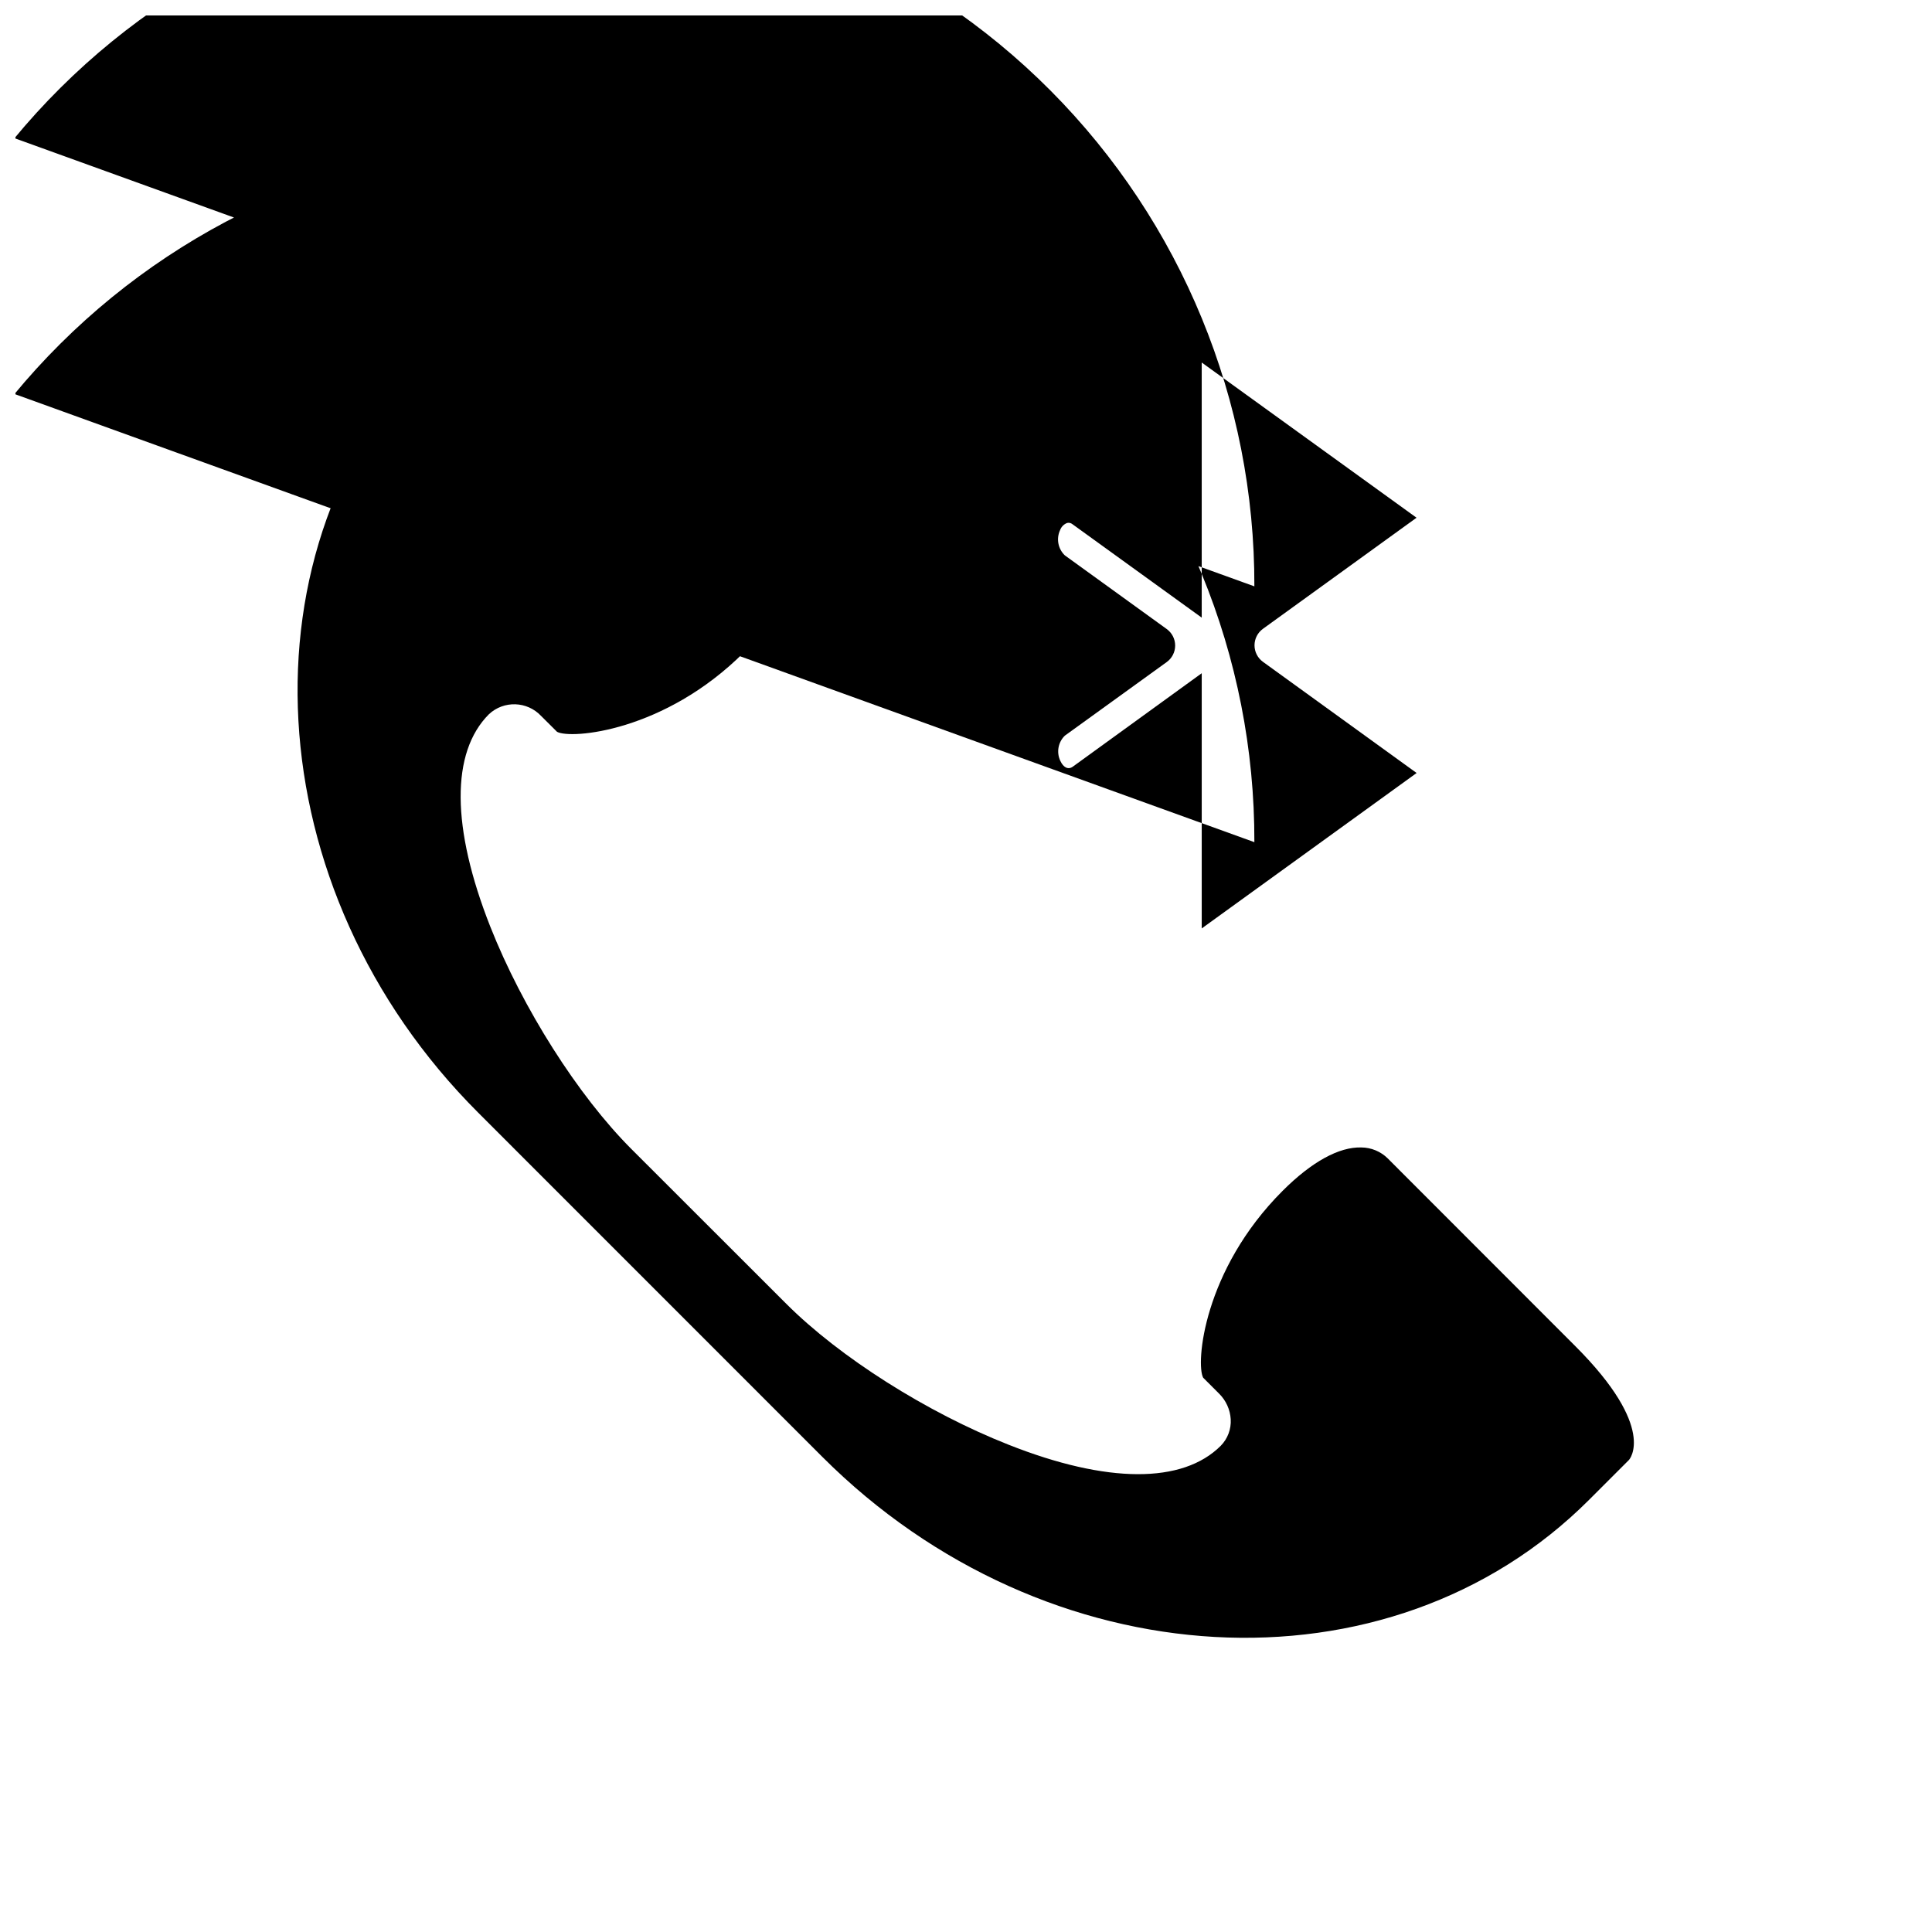
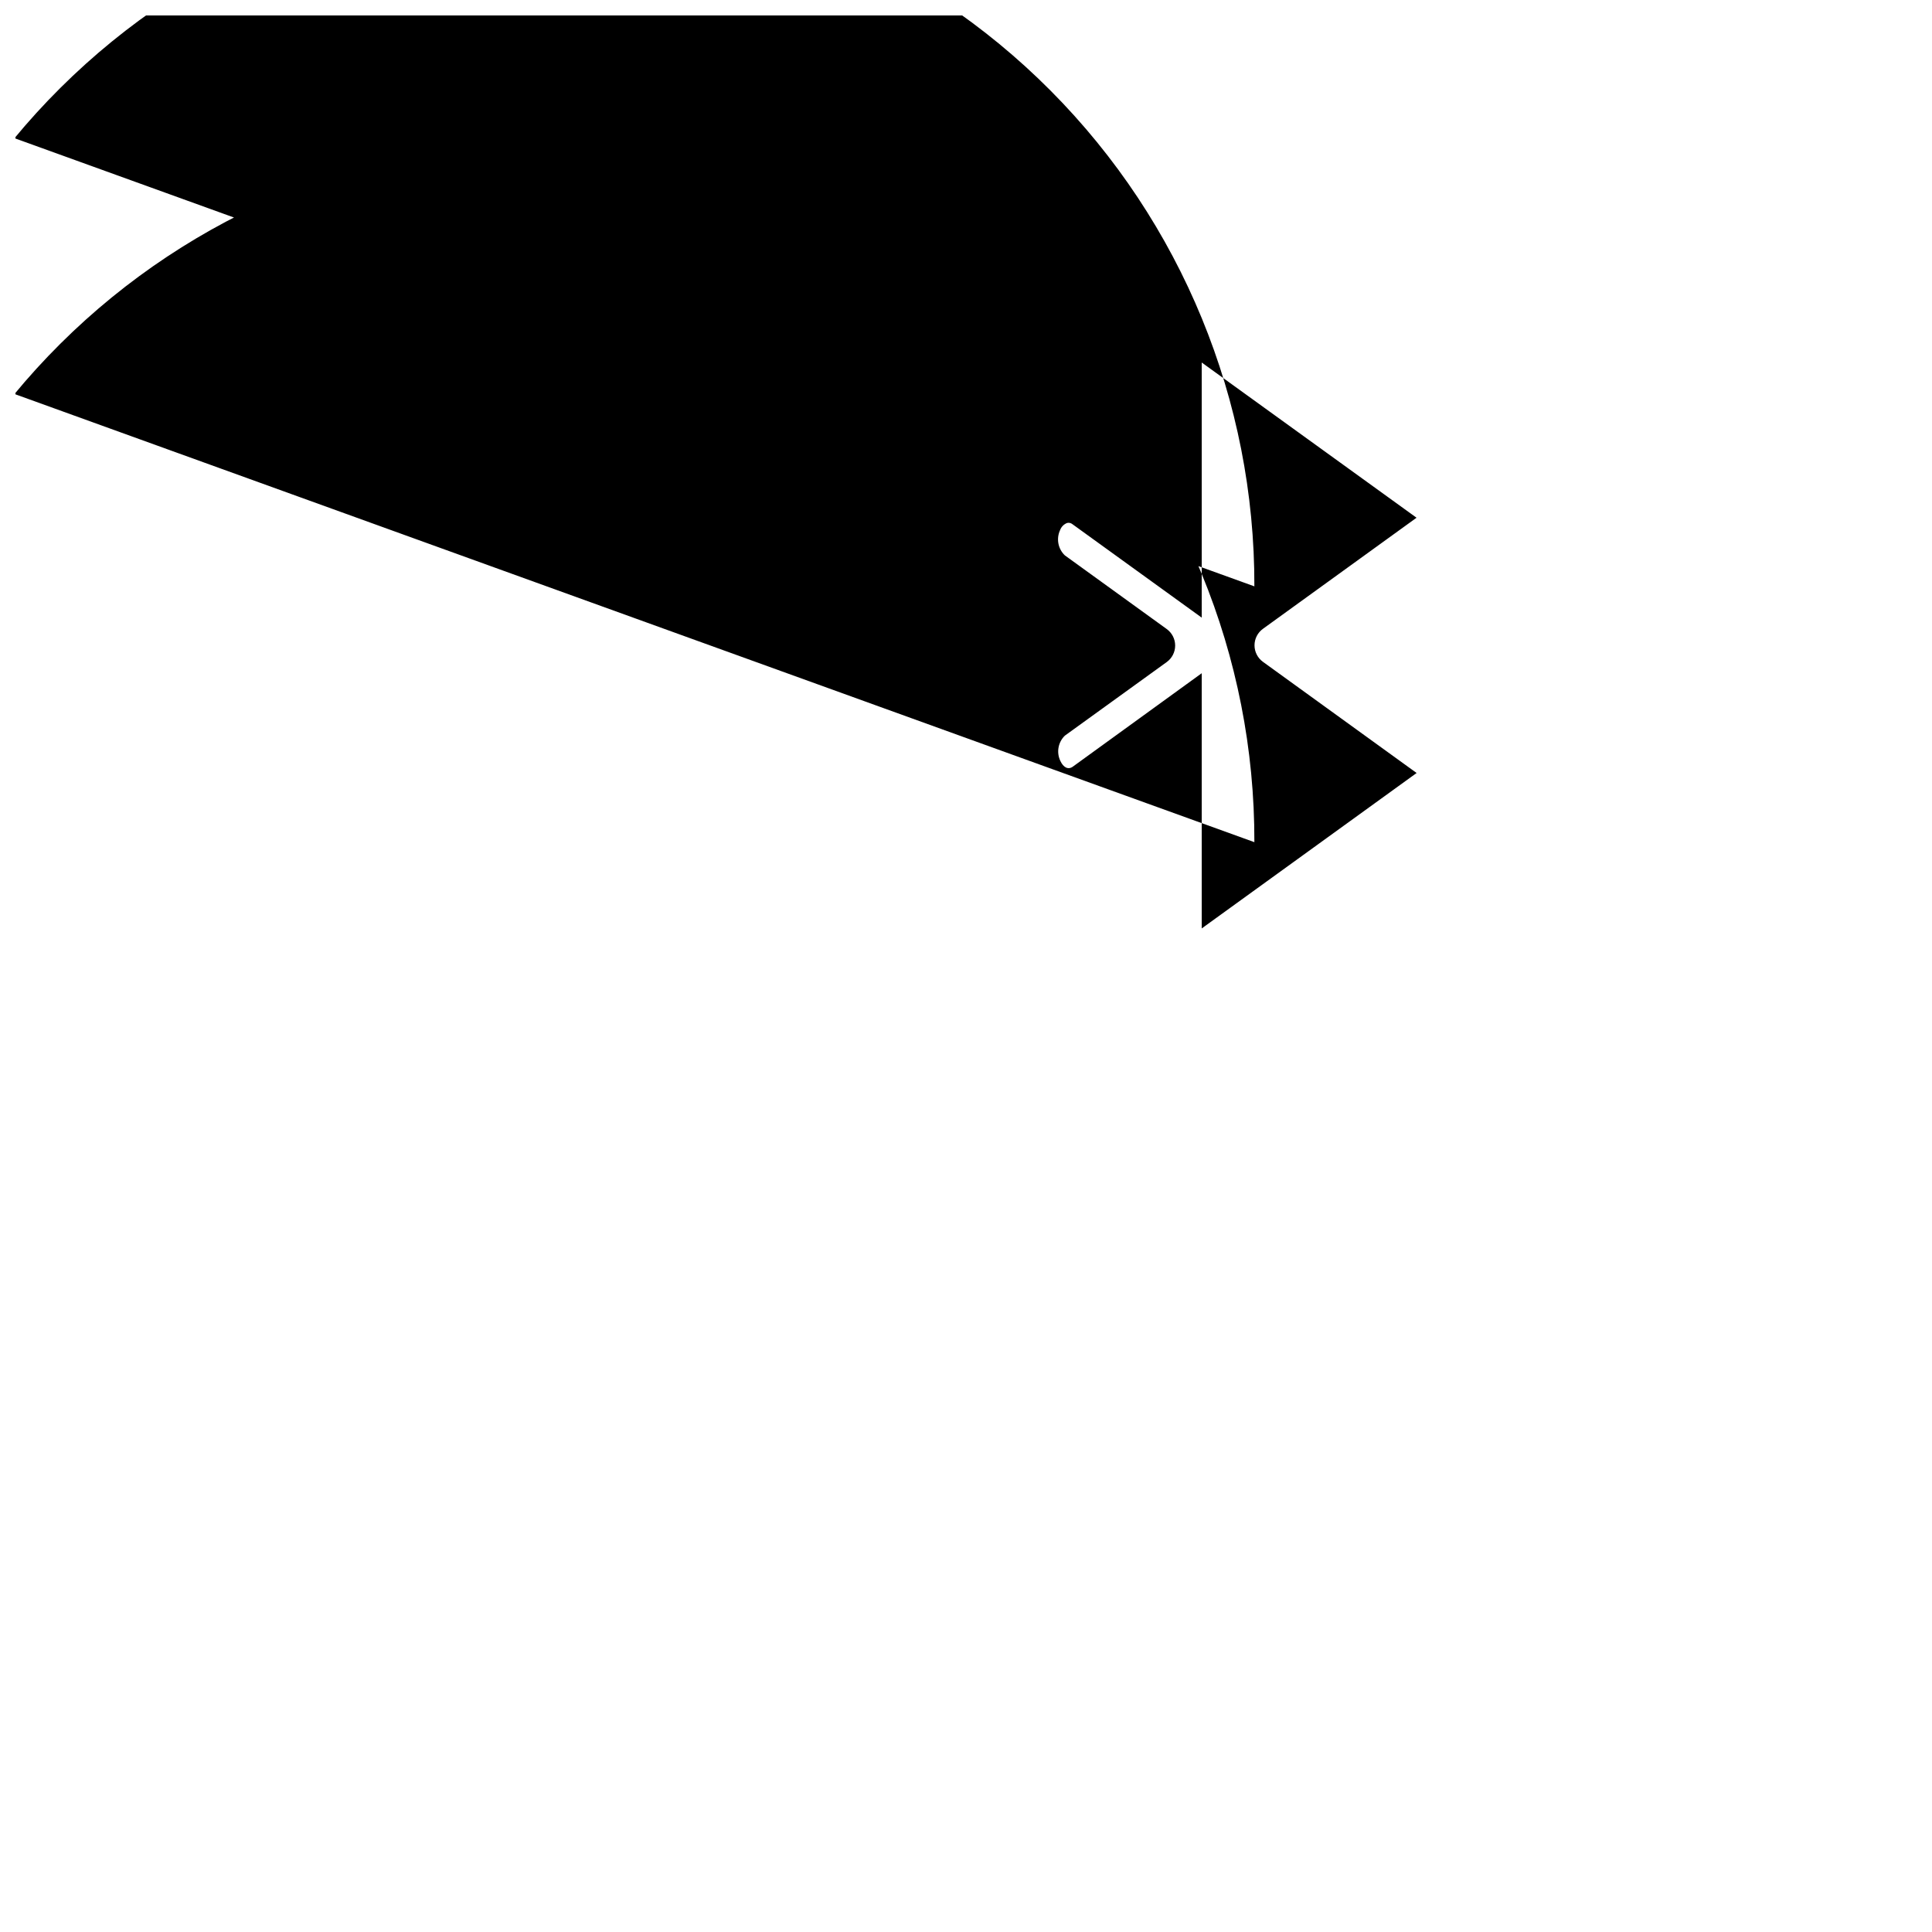
<svg xmlns="http://www.w3.org/2000/svg" width="800px" height="800px" version="1.1" viewBox="144 144 512 512">
  <defs>
    <clipPath id="a">
      <path d="m148.09 148.09h374.91v242.91h-374.91z" />
    </clipPath>
  </defs>
-   <path d="m274.55 223.89c-1.613-0.117-3.219 0.332-4.535 1.27l-10.602 10.621c-52.879 52.879-47.781 144.07 11.348 203.12l91.211 91.23c59.148 59.129 150.26 64.227 203.14 11.348l10.559-10.559c0.141-0.141 7.516-8.422-14.105-30.086l-49.816-49.855-0.004-0.008c-1.863-1.828-4.363-2.863-6.973-2.883-5.883-0.18-13.121 3.75-20.879 11.508-21.059 21.059-23.035 45.887-21.039 49.516l4.211 4.211h0.004c1.828 1.809 2.926 4.223 3.082 6.789 0.156 2.613-0.805 5.168-2.641 7.035-10.078 10.078-30.086 10.078-56.227-0.281-21.625-8.523-44.738-23.176-58.887-37.32l-41.066-41.035c-14.105-14.105-28.84-37.281-37.402-58.945-10.34-26.199-10.48-46.168-0.363-56.285 3.941-3.688 10.125-3.488 13.824 0.445l4.231 4.211c3.629 2.016 28.457 0 49.516-21.039 7.738-7.758 11.73-14.973 11.508-20.898-0.031-2.625-1.09-5.133-2.941-6.992l-0.262-0.242-49.375-49.395c-12.918-12.836-20.977-15.477-25.512-15.477z" />
  <g clip-path="url(#a)">
    <path d="m462.47 322.41v67.633l56.949-41.191-40.727-29.461c-1.402-1.016-2.234-2.644-2.234-4.375s0.832-3.356 2.234-4.371l40.707-29.441-56.93-41.133v67.609l-34.262-24.766c-0.395-0.324-0.914-0.441-1.41-0.324-0.859 0.328-1.535 1.012-1.855 1.875-1.066 2.273-0.562 4.977 1.25 6.711l27.004 19.527c1.402 1.016 2.234 2.641 2.234 4.375 0 1.73-0.832 3.356-2.234 4.371l-27.004 19.508c-1.789 1.742-2.269 4.438-1.188 6.691 0.766 1.672 2.016 2.418 3.266 1.551zm59.934-39.016m-45.969 83.793-374.31-135.3c-0.855 0-1.699-0.207-2.457-0.605-1.809-0.914-2.945-2.769-2.941-4.793v109.61c-0.004-2.059 1.148-3.941 2.981-4.883 1.832-0.938 4.035-0.773 5.703 0.43l17.754 12.855v0.004c1.395 1.016 2.219 2.637 2.219 4.363 0 1.723-0.824 3.344-2.219 4.363l-17.895 12.938c0.137-49.219 19.82-96.367 54.719-131.07 34.895-34.707 82.152-54.125 131.37-53.992 49.219 0.137 96.367 19.82 131.07 54.719 34.707 34.898 54.125 82.152 53.992 131.37zm0-67.793-374.31-135.3c-0.855 0-1.699-0.207-2.457-0.605-1.809-0.914-2.945-2.769-2.941-4.793v109.59c0.008-2.047 1.16-3.918 2.984-4.852 1.82-0.93 4.012-0.77 5.68 0.418l17.773 12.836v0.004c1.395 1.02 2.219 2.644 2.219 4.371 0 1.727-0.824 3.352-2.219 4.375l-17.895 12.938c0.137-49.219 19.82-96.367 54.719-131.07 34.895-34.707 82.152-54.125 131.37-53.988 49.219 0.133 96.367 19.816 131.07 54.715 34.707 34.898 54.125 82.152 53.992 131.37z" />
  </g>
</svg>